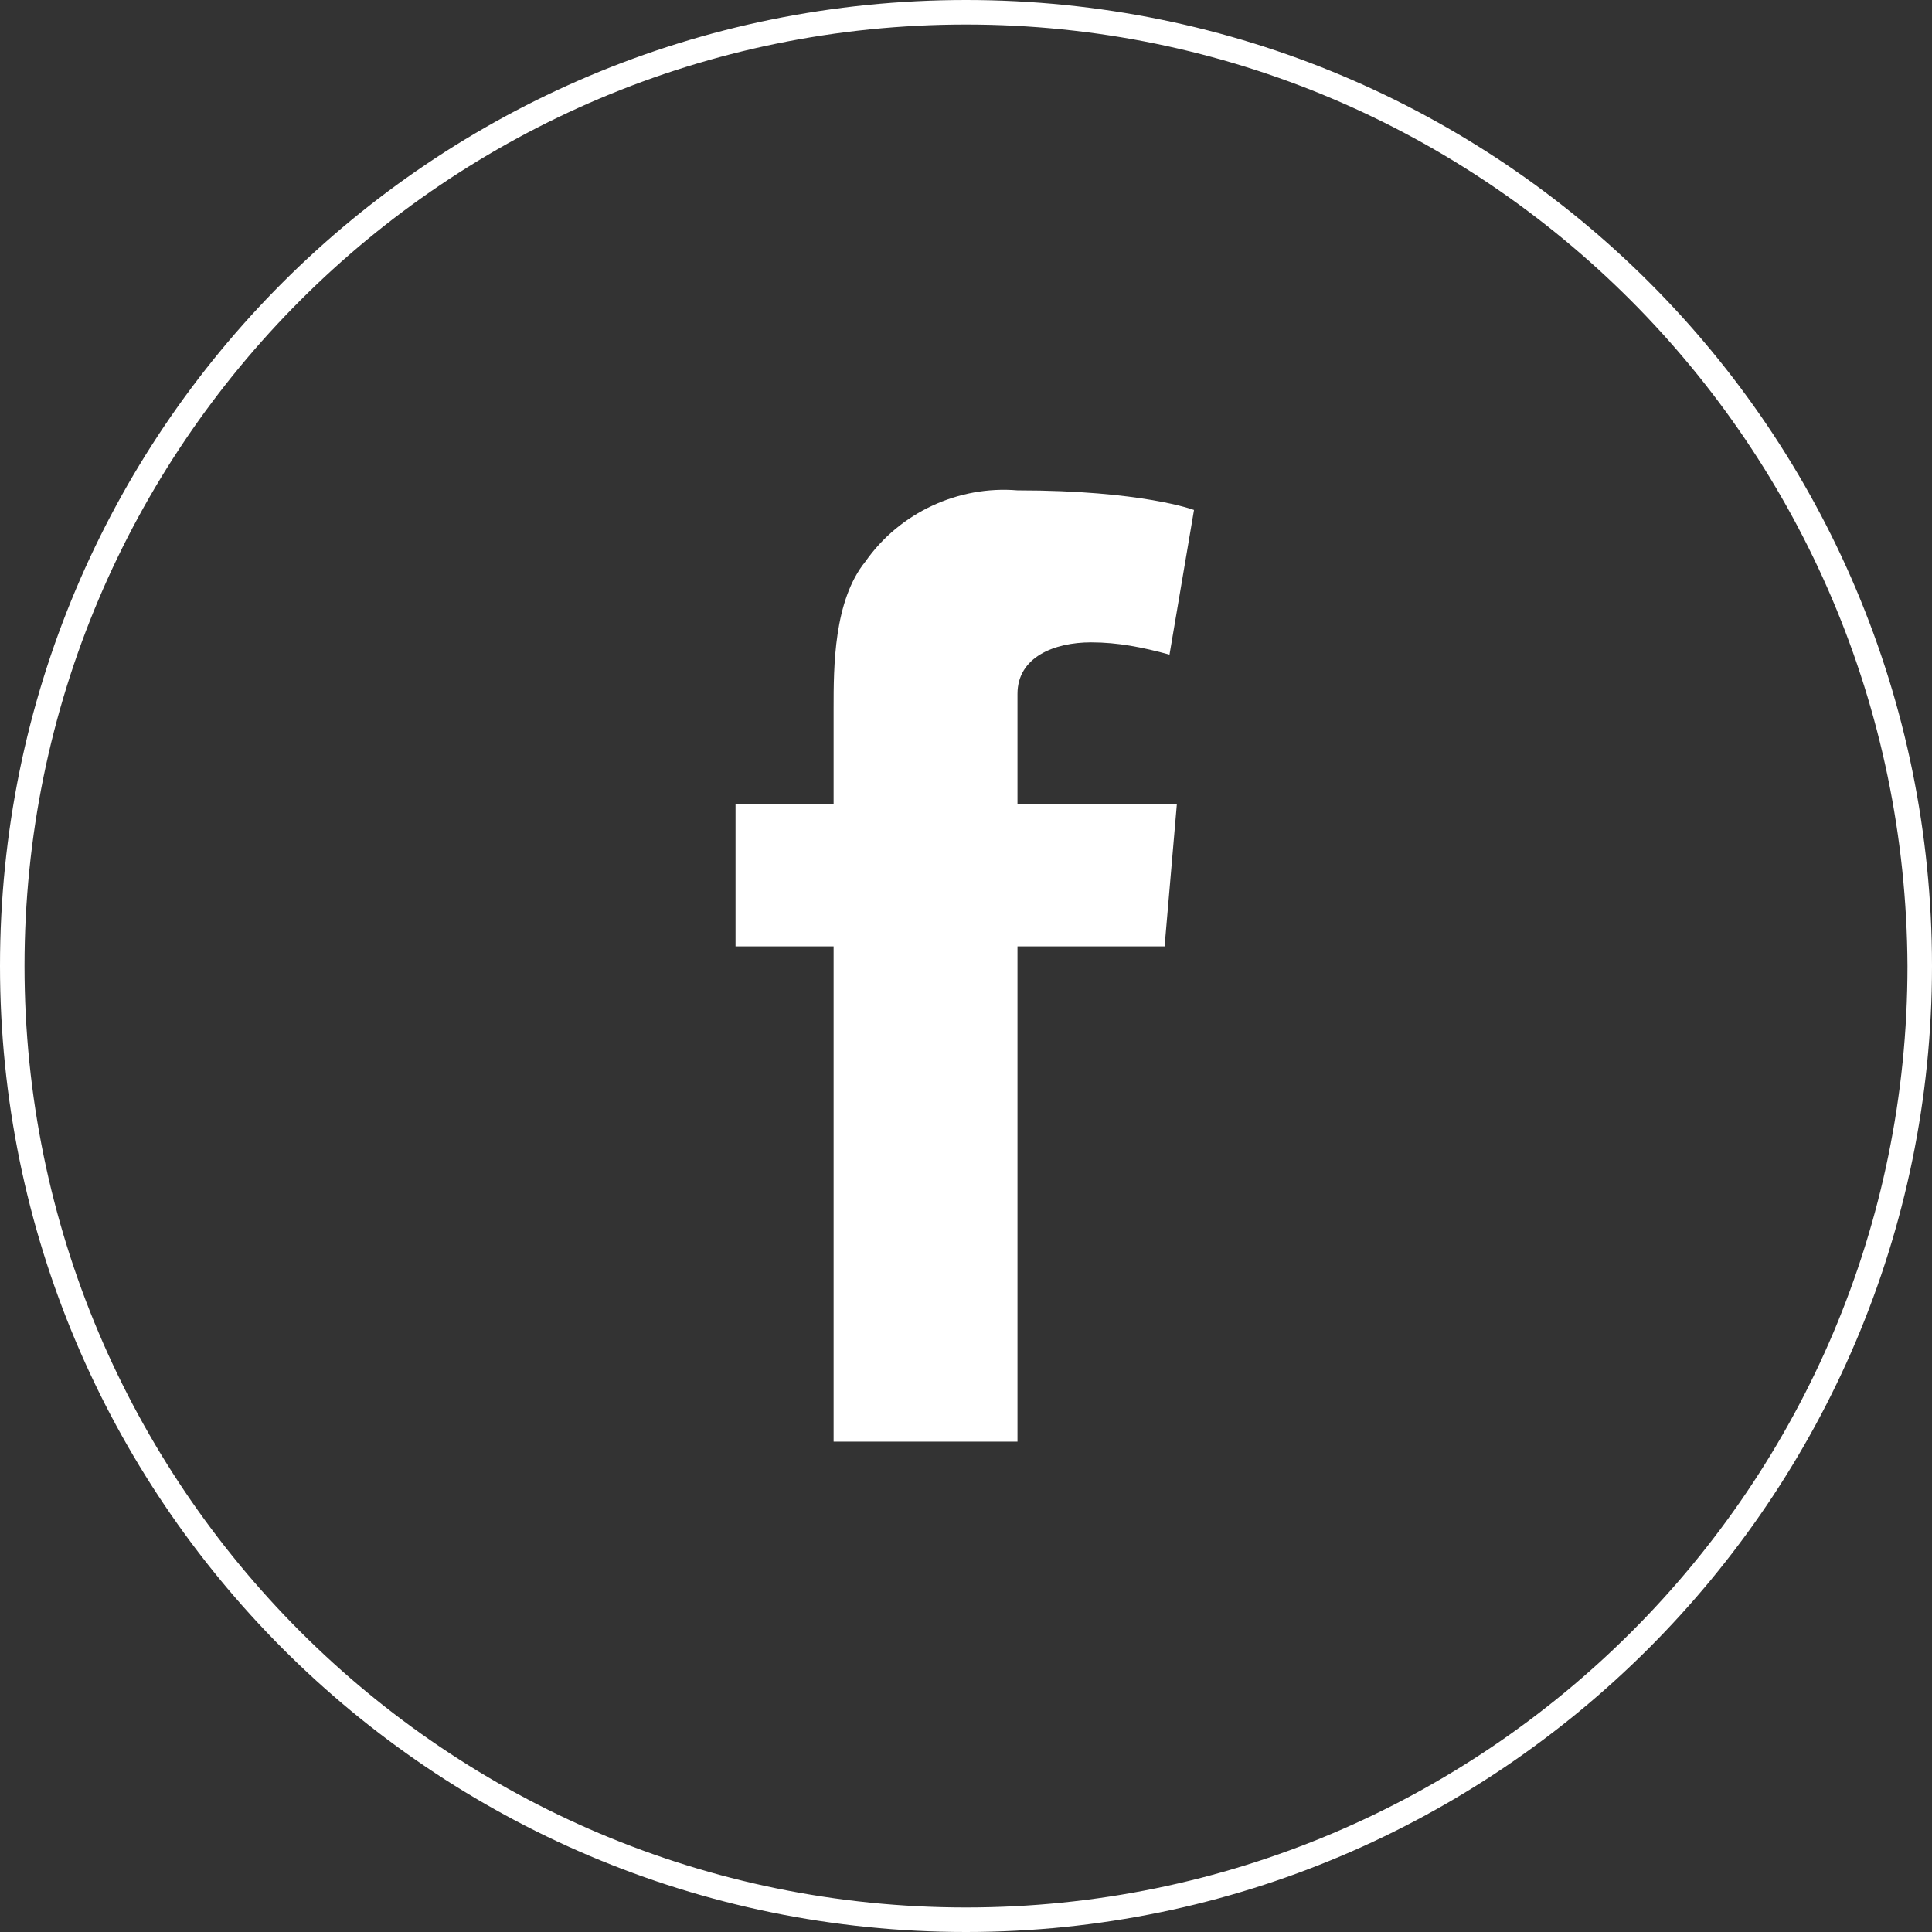
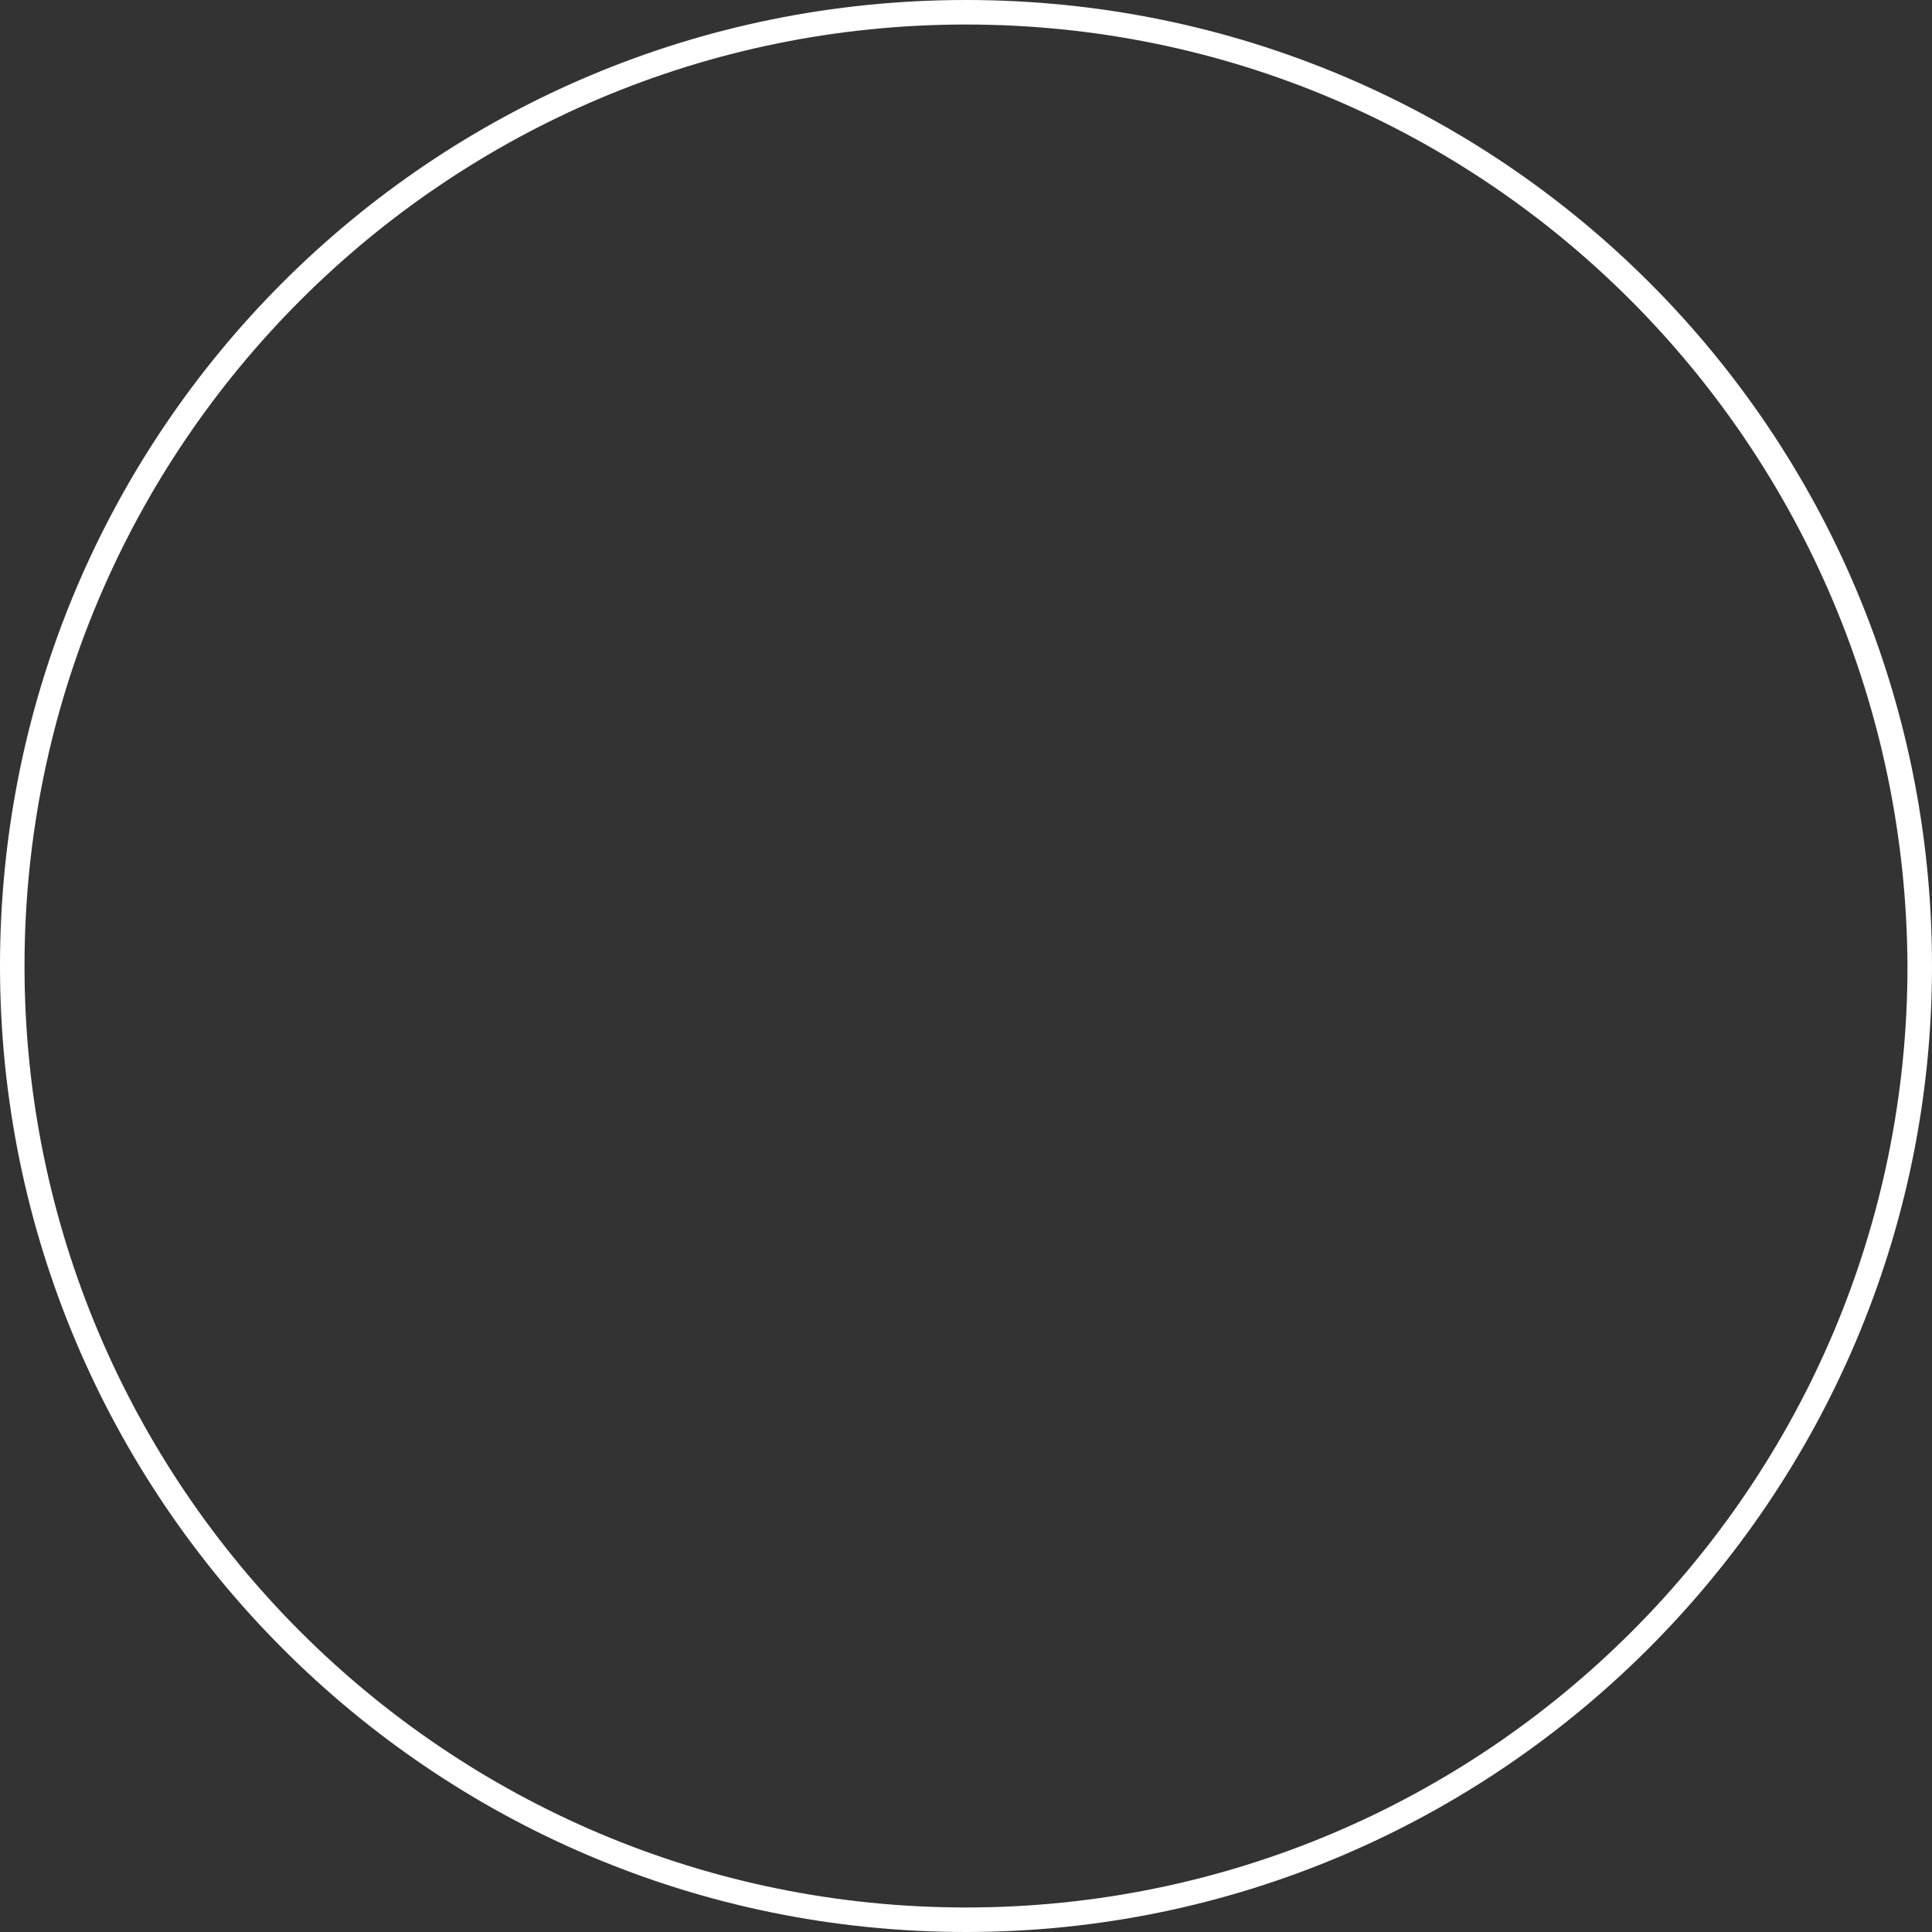
<svg xmlns="http://www.w3.org/2000/svg" version="1.1" id="Capa_1" x="0" y="0" viewBox="0 0 78.8 78.8" style="enable-background:new 0 0 78.8 78.8" xml:space="preserve">
  <rect x="0" y="0" width="78.8" height="78.8" fill="#333333" stroke="none" />
  <style>.st0{fill:#fff}</style>
  <g id="Capa_2_00000013176292574960586060000009337935381109744000_">
    <g id="Landing_de_productos">
      <path class="st0" d="M39.4 78.8C17.6 78.8 0 61.1 0 39.4 0 17.6 17.6 0 39.4 0c21.8 0 39.4 17.6 39.4 39.4 0 21.7-17.7 39.4-39.4 39.4zm0-77.8C18.2 1 1 18.2 1 39.4s17.2 38.4 38.4 38.4 38.4-17.2 38.4-38.4C77.7 18.2 60.6 1 39.4 1z" />
-       <path class="st0" d="M30 32.8h4v-3.9c0-1.7 0-4.4 1.3-6 1.4-2 3.8-3.1 6.2-2.9 5.1 0 7.2.8 7.2.8l-1 5.9c-1.1-.3-2.1-.5-3.2-.5-1.5 0-3 .6-3 2.1v4.5H48l-.5 5.8h-6v20.2H34V38.6h-4v-5.8z" />
    </g>
  </g>
</svg>